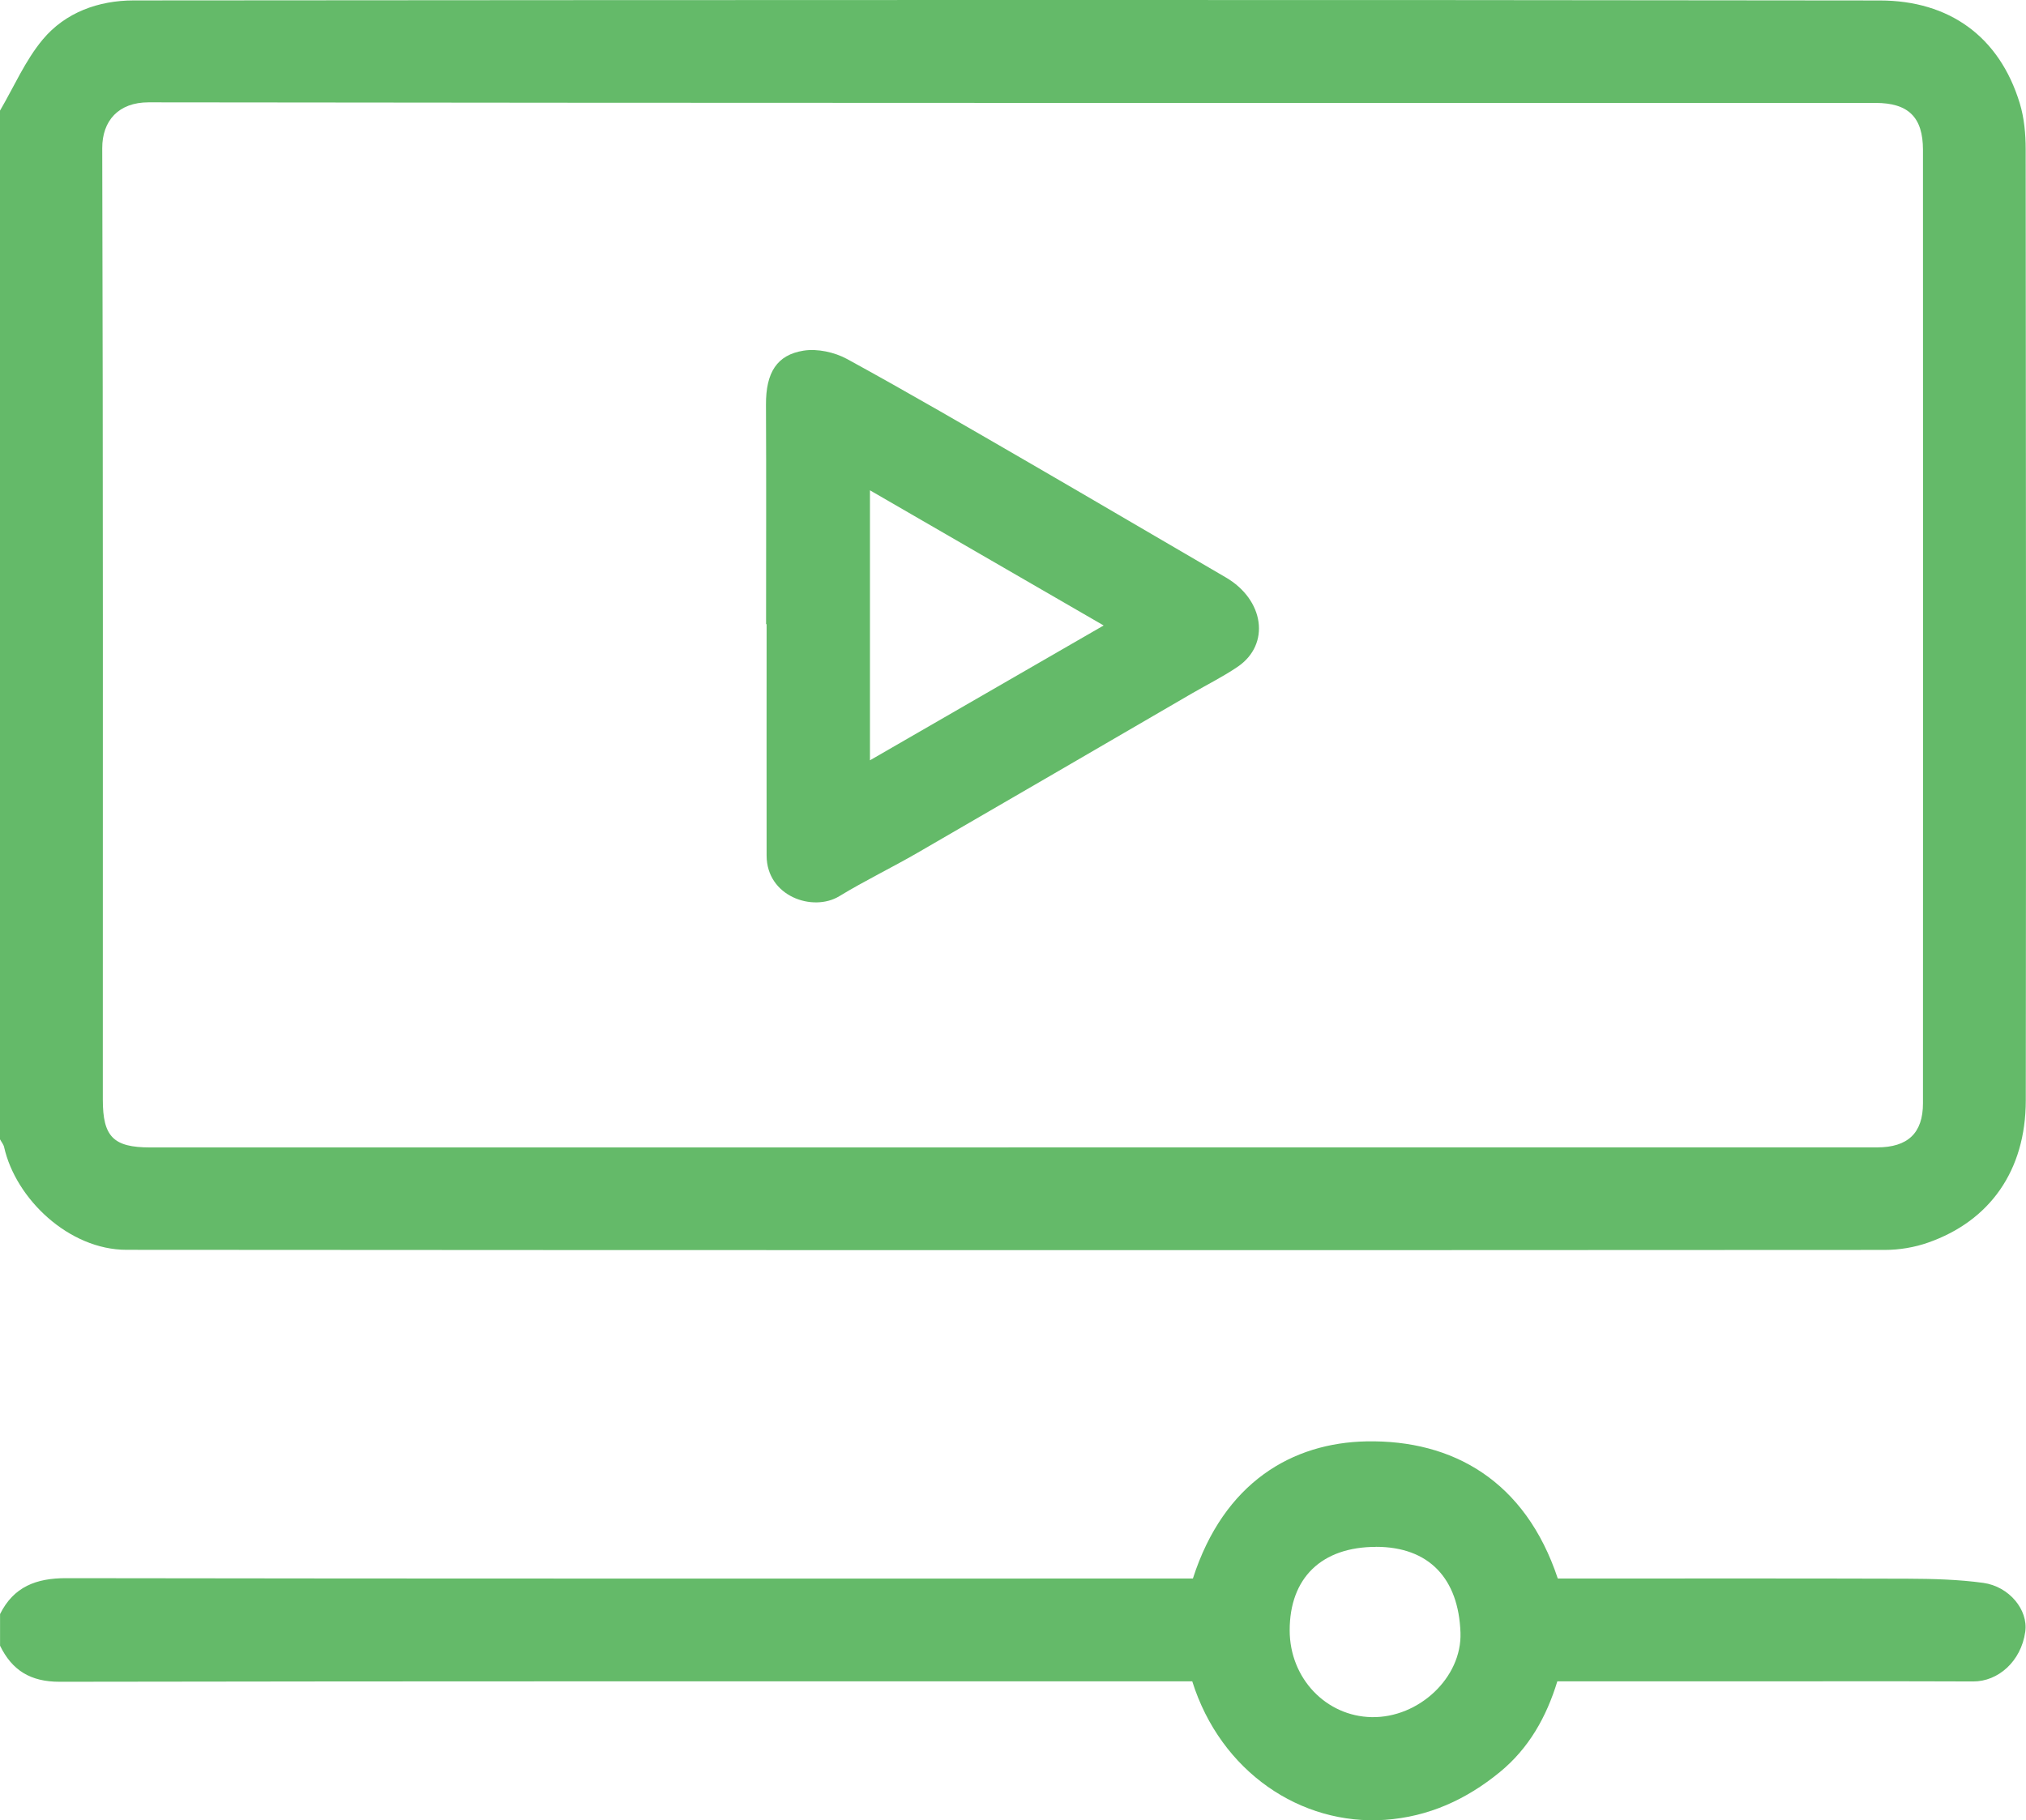
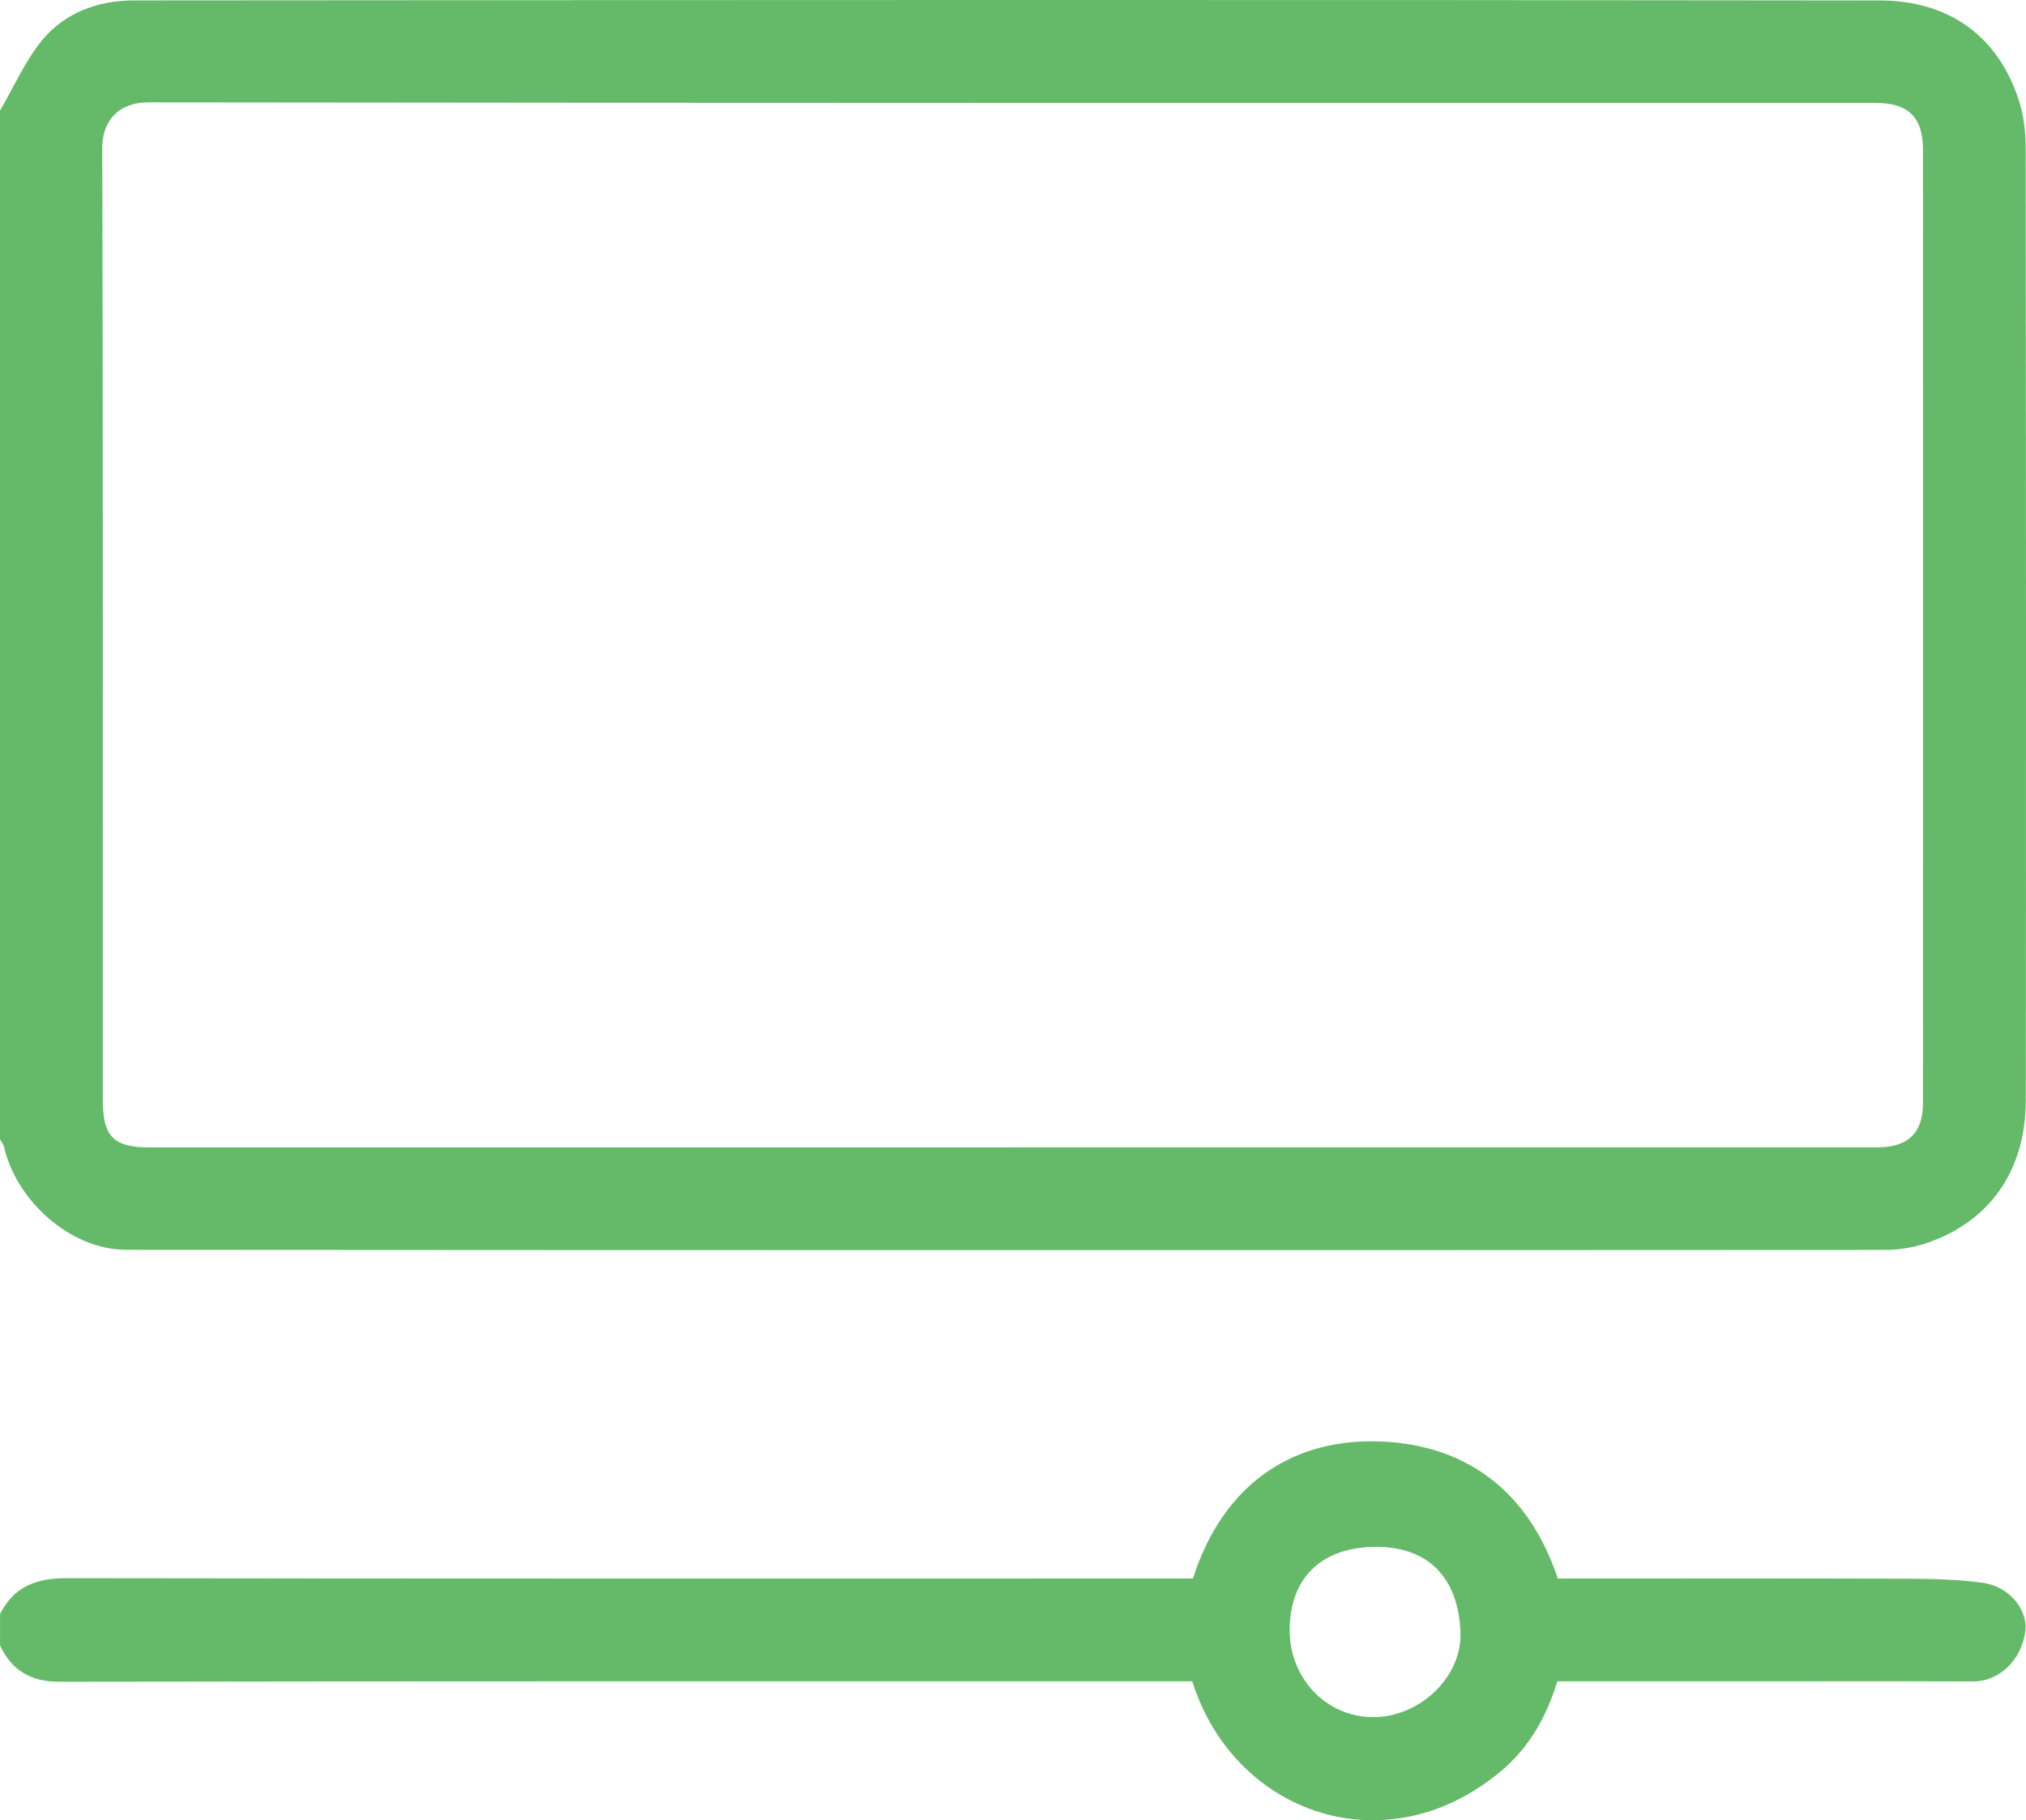
<svg xmlns="http://www.w3.org/2000/svg" id="Layer_2" data-name="Layer 2" viewBox="0 0 383.26 344.39">
  <defs>
    <style> .cls-1 { fill: #64ba69; } </style>
  </defs>
  <g id="Layer_1-2" data-name="Layer 1">
    <g>
      <path class="cls-1" d="m0,20.93c2.65-4.52,4.77-9.48,8.08-13.45C12.36,2.35,18.63.09,25.27.08,135.39,0,245.51-.06,355.64.09c13.05.02,22.57,6.77,26.44,19.45.84,2.76,1.12,5.8,1.12,8.71.06,59.99.09,119.98.02,179.96-.02,13.25-6.81,22.79-18.47,26.87-2.58.91-5.46,1.39-8.2,1.39-110.87.06-221.74.06-332.61-.02-10.87,0-20.96-9.61-23.16-19.43-.12-.52-.52-.99-.78-1.48,0-64.87,0-129.75,0-194.62Zm190.81,196.14c54.76,0,109.52,0,164.27,0,5.83,0,8.69-2.71,8.69-8.35.02-60.12.02-120.24,0-180.36,0-6.2-2.77-8.89-8.99-8.89-108.89,0-217.78.03-326.68-.11-5.67,0-8.78,3.48-8.76,8.7.17,60,.11,119.99.11,179.99,0,7,2,9.03,8.95,9.03,54.13,0,108.27,0,162.4,0Z" />
      <path class="cls-1" d="m0,305.38c2.59-5.2,6.85-6.82,12.53-6.81,69.58.11,139.17.07,208.75.07,1.48,0,2.97,0,4.38,0,5.87-18.25,18.86-25.69,32.86-25.95,16.29-.3,30.01,7.43,36.17,25.95,22.01,0,44.07-.04,66.13.03,4.79.02,9.63.14,14.36.79,4.9.68,8.53,5.11,7.94,9.25-.79,5.62-5.15,9.42-9.85,9.4-14.71-.06-29.43-.02-44.14-.02-11.47,0-22.94,0-34.53,0-2.06,6.75-5.39,12.68-10.9,17.19-6.32,5.17-13.44,8.43-21.68,9.01-15.94,1.11-31.1-9.09-36.48-26.2-1.43,0-2.92,0-4.41,0-69.96,0-139.91-.04-209.87.08-5.48,0-8.96-2.14-11.25-6.82v-5.99Zm260.31-12.73c-10.29,0-16.35,5.86-16.34,15.8.01,9.1,6.9,16.25,15.51,16.41,8.91.17,17.09-7.48,16.8-15.97-.35-10.25-5.94-16.25-15.98-16.25Z" />
-       <path class="cls-1" d="m144.92,118.09c0-13.84.05-27.69-.02-41.53-.03-6.11,2.09-9.42,7.1-10.22,2.62-.42,5.87.29,8.24,1.58,11.72,6.41,23.27,13.15,34.83,19.84,12.29,7.12,24.52,14.33,36.8,21.47,7.29,4.24,8.5,12.66,2.28,16.9-2.77,1.89-5.8,3.39-8.71,5.08-17.28,10.04-34.54,20.11-51.84,30.11-4.89,2.83-10,5.29-14.83,8.23-4.99,3.04-13.74.05-13.75-7.69-.02-14.59,0-29.18,0-43.78-.03,0-.06,0-.09,0Zm19.65-25.33v51.08c14.79-8.53,29.27-16.89,44.21-25.51-15.06-8.71-29.48-17.05-44.21-25.57Z" />
    </g>
  </g>
</svg>